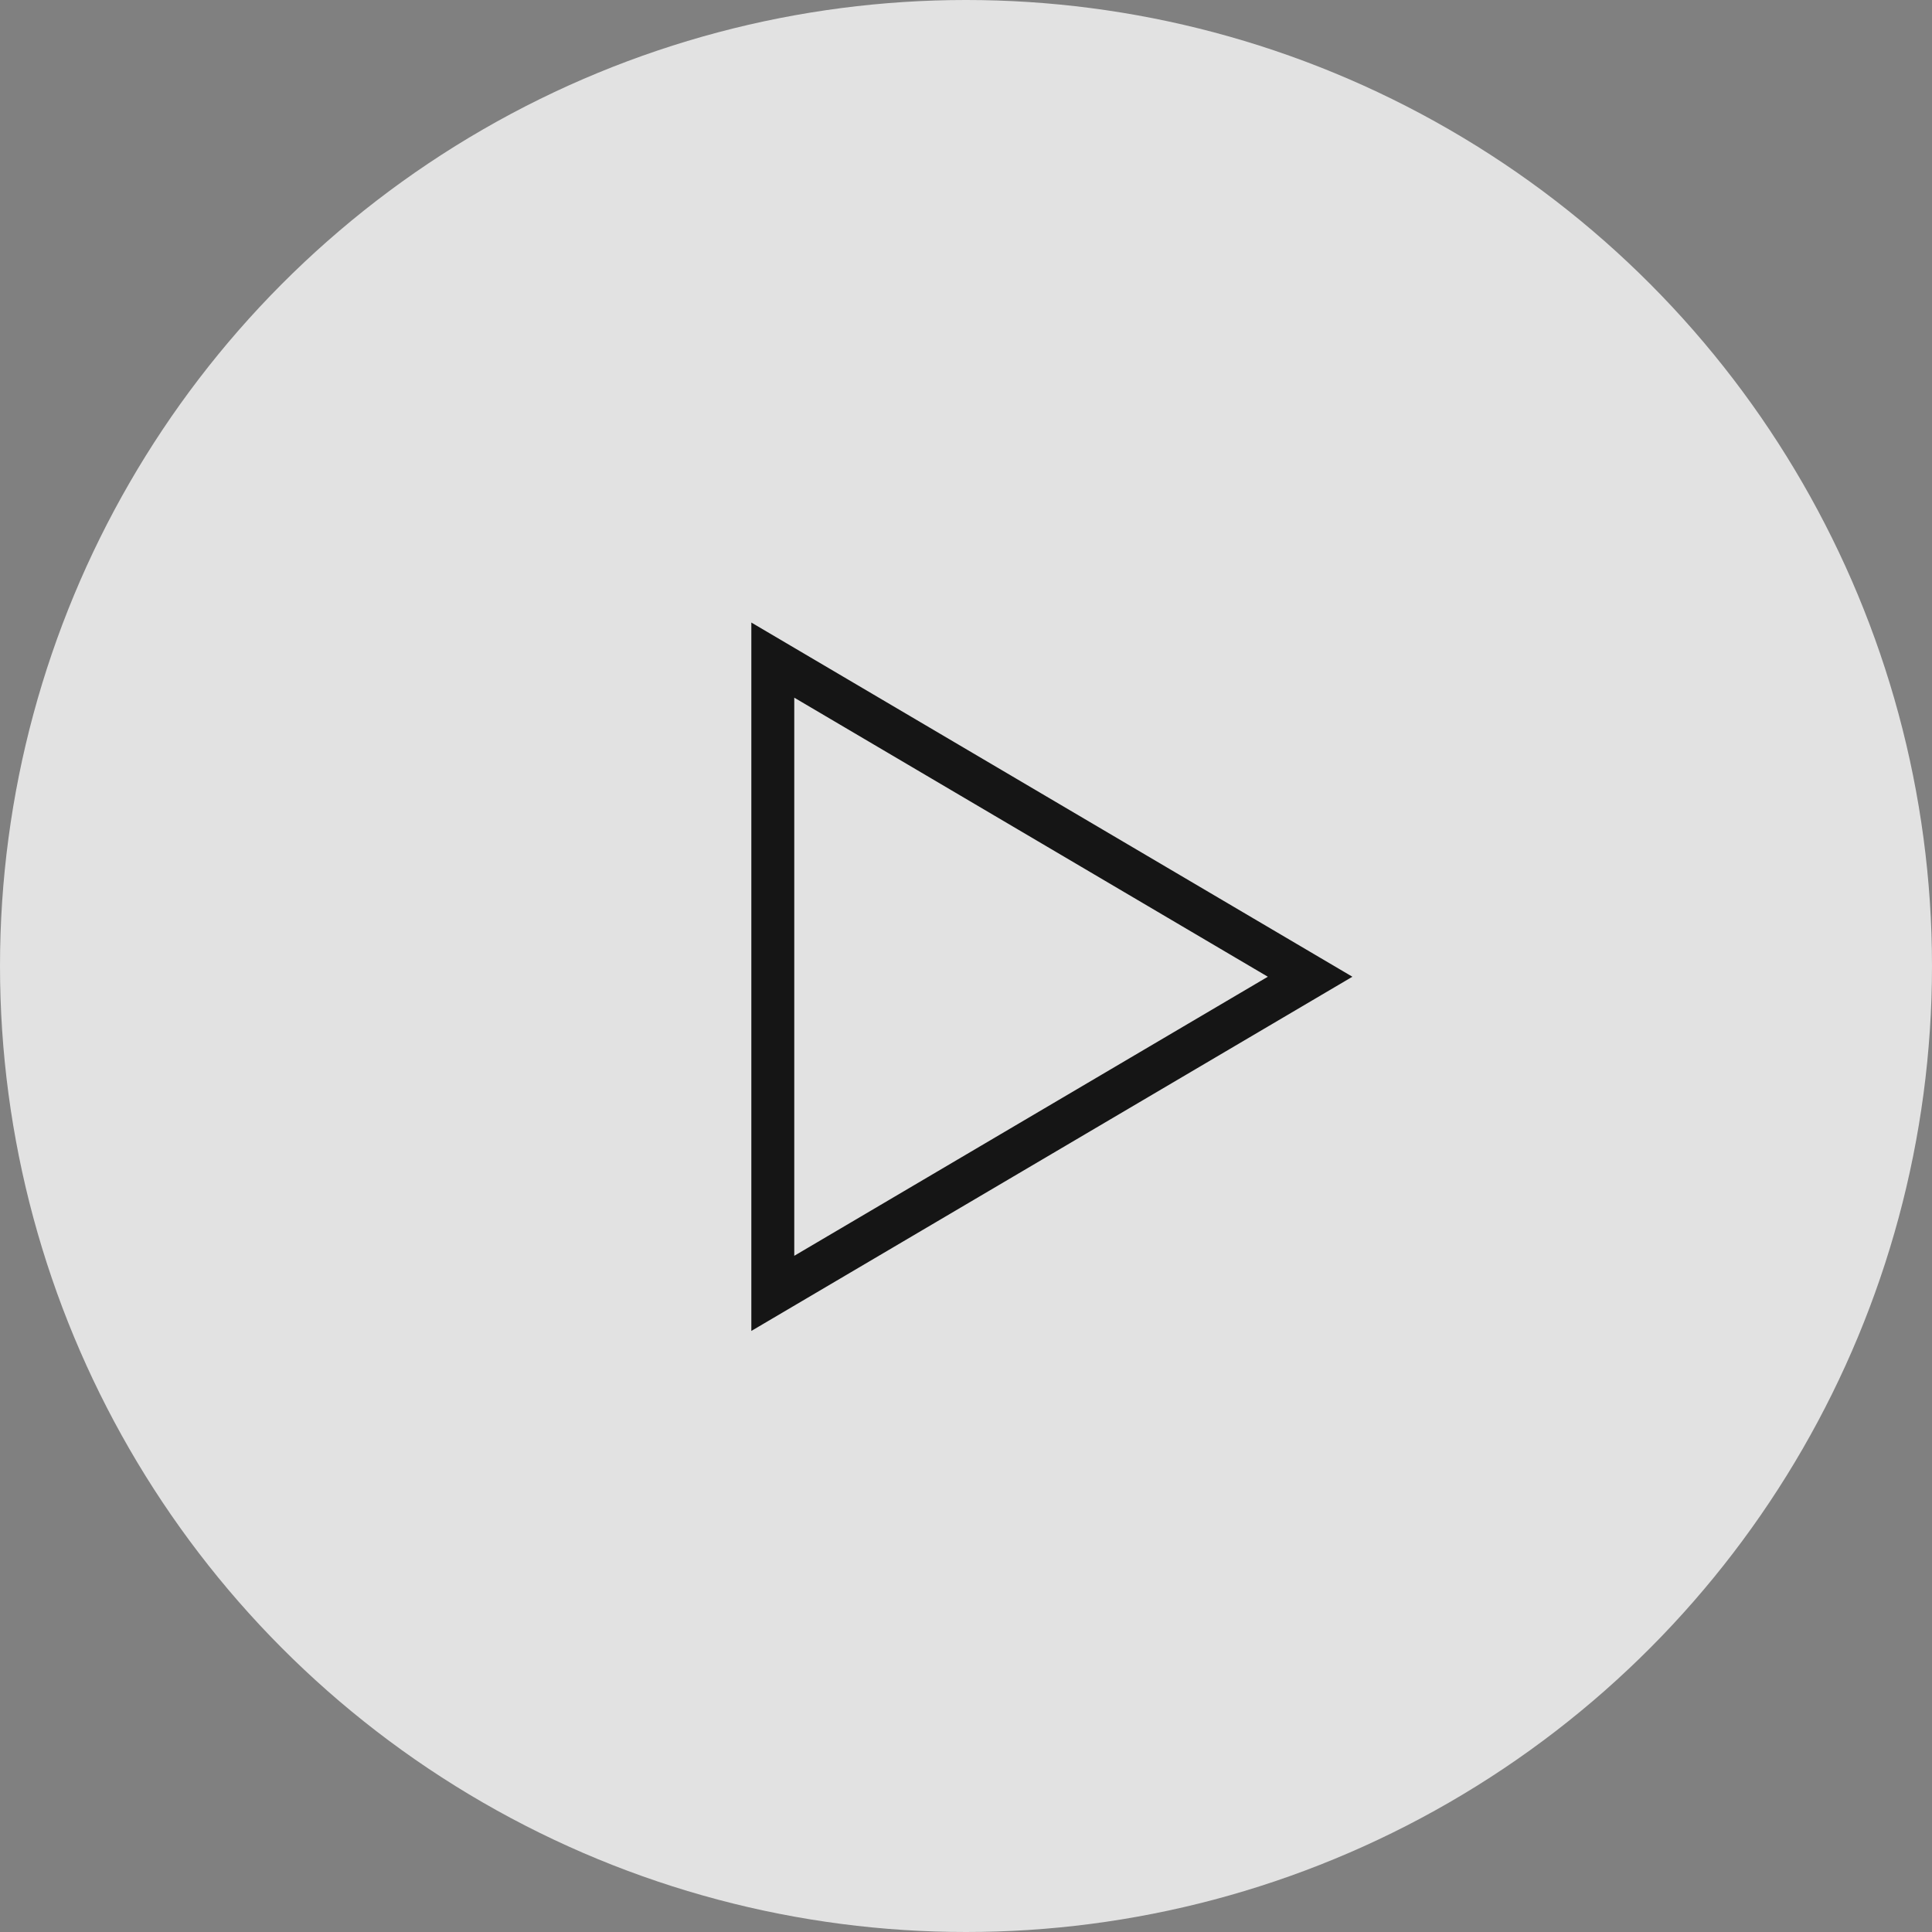
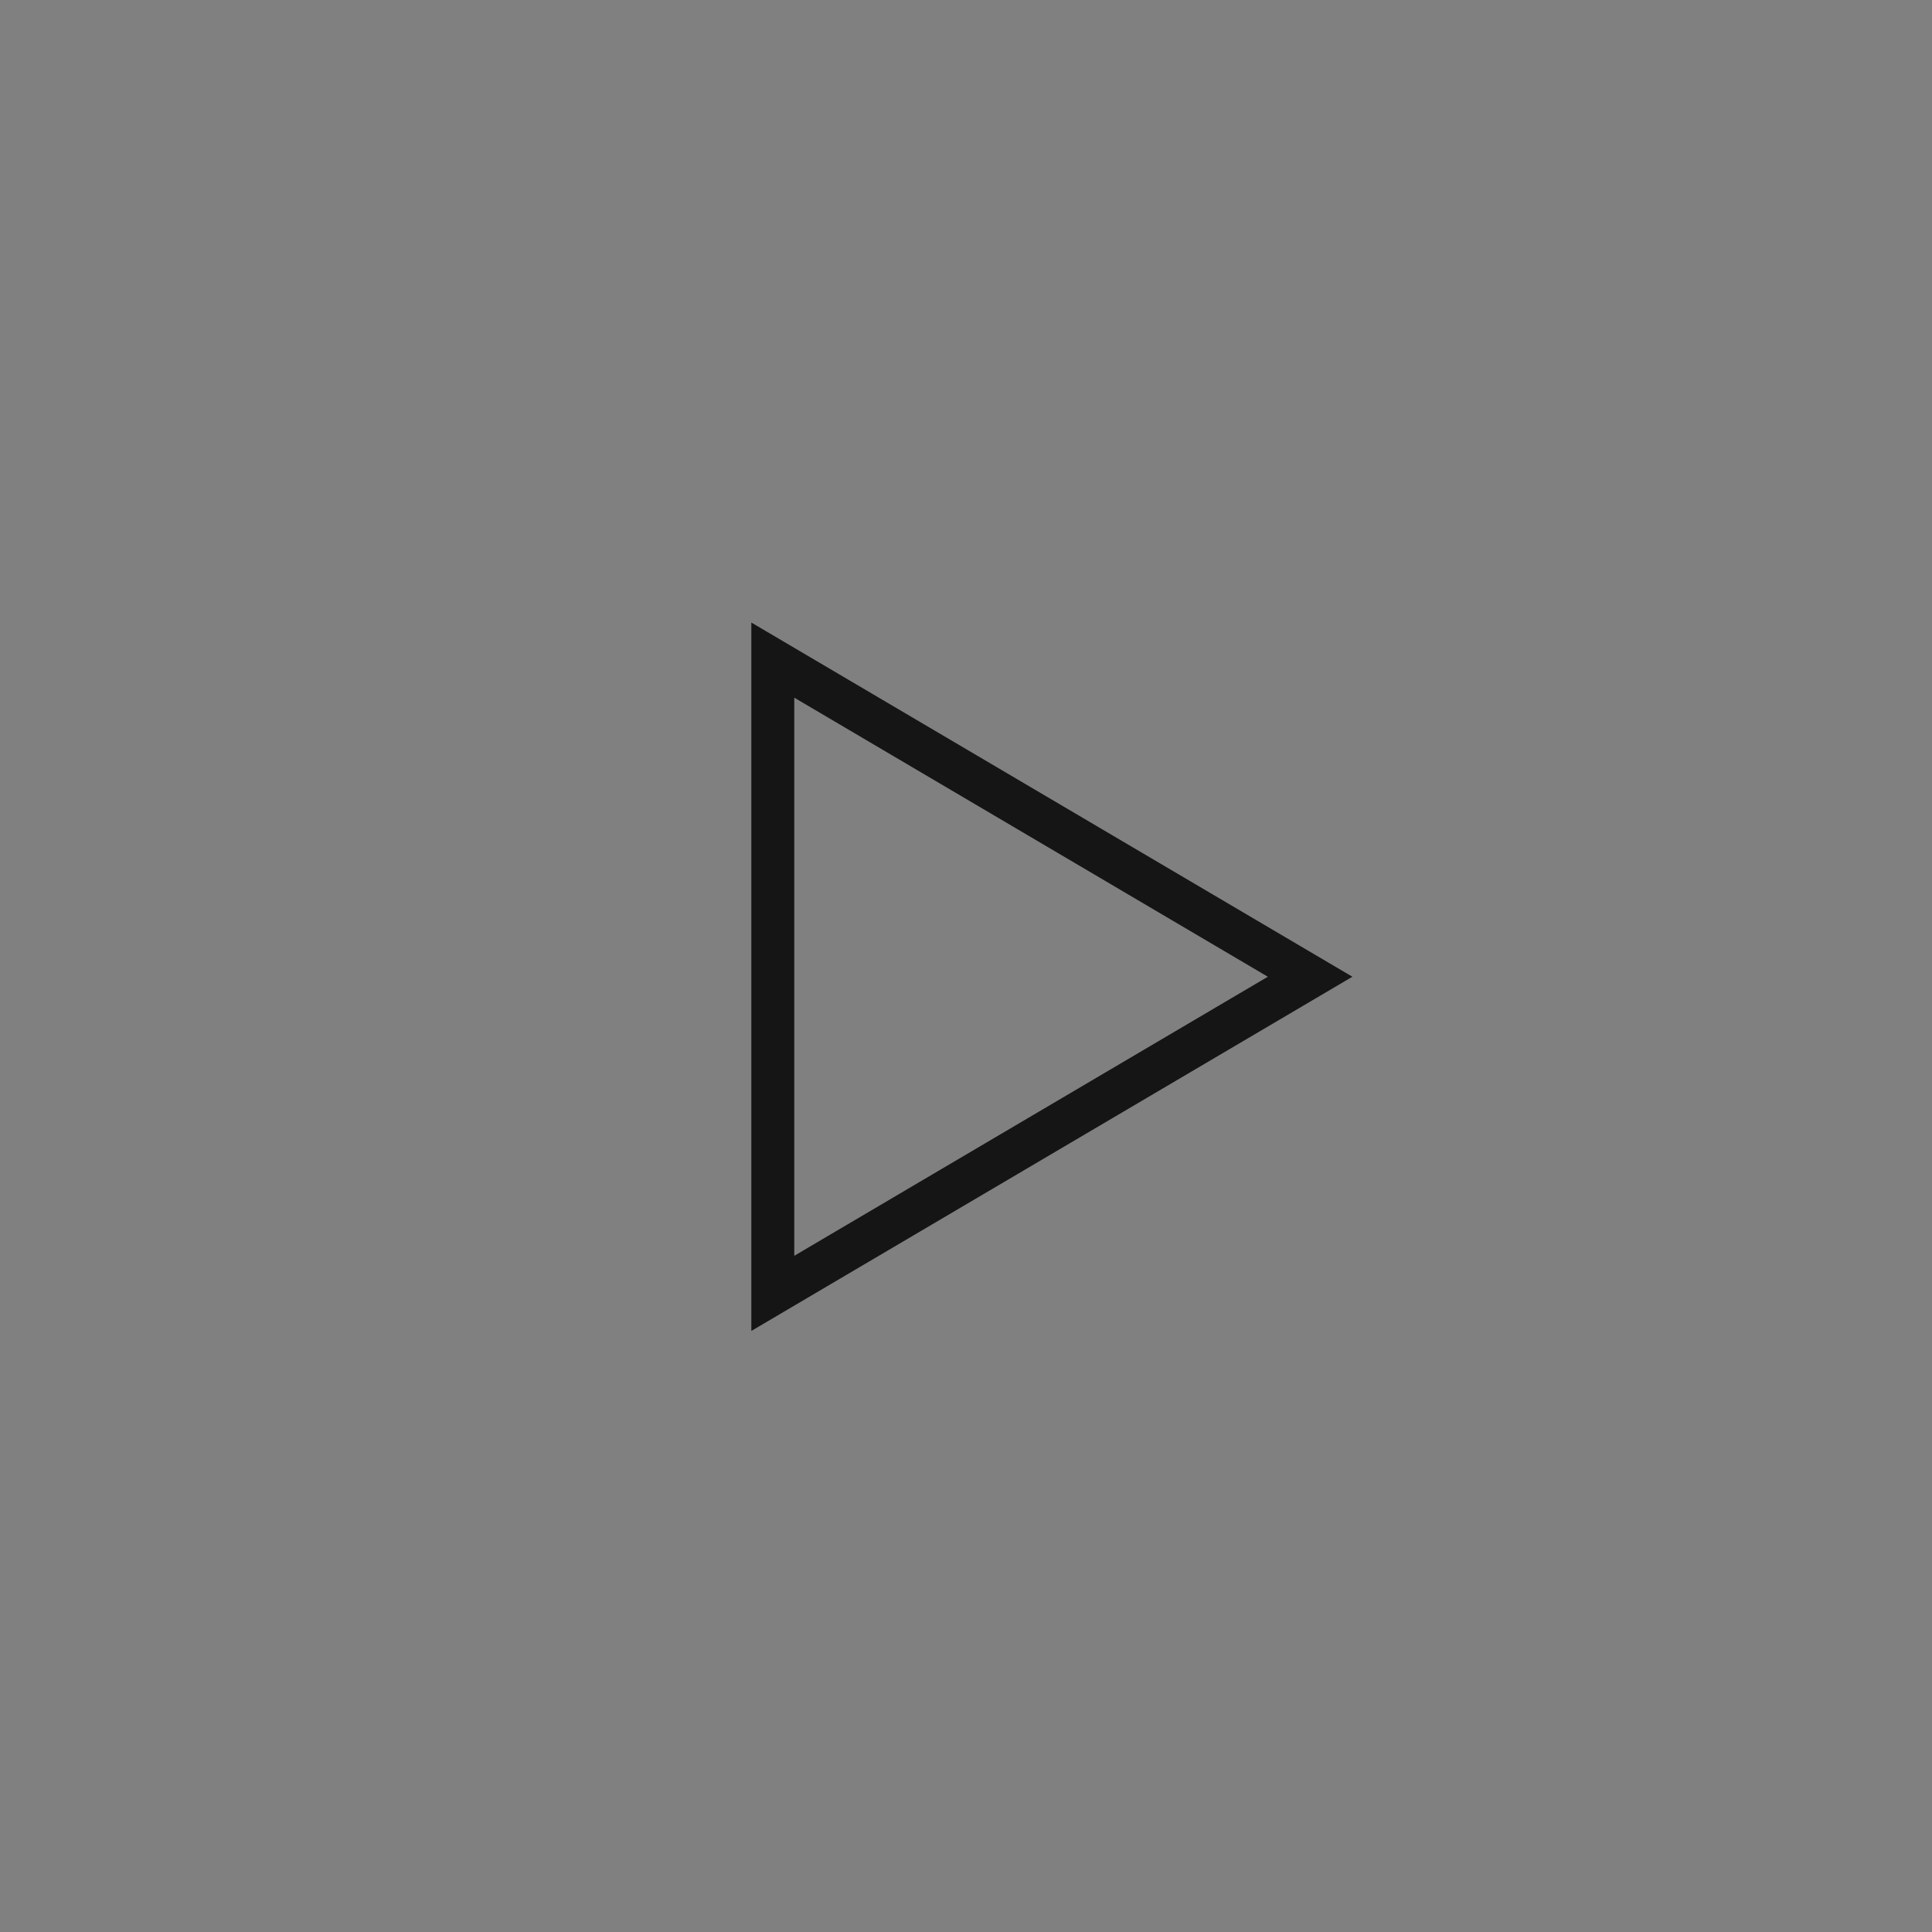
<svg xmlns="http://www.w3.org/2000/svg" width="90" height="90" viewBox="0 0 90 90" fill="none">
  <rect x="0" y="0" width="90" height="90" fill="#808080" stroke="none" />
-   <circle cx="45" cy="45" r="45" fill="#FAFAFA" fill-opacity="0.8" />
  <path d="M36 30.75L61.03 45.5L36 60.25L36 30.75Z" stroke="#151515" stroke-width="2" />
</svg>